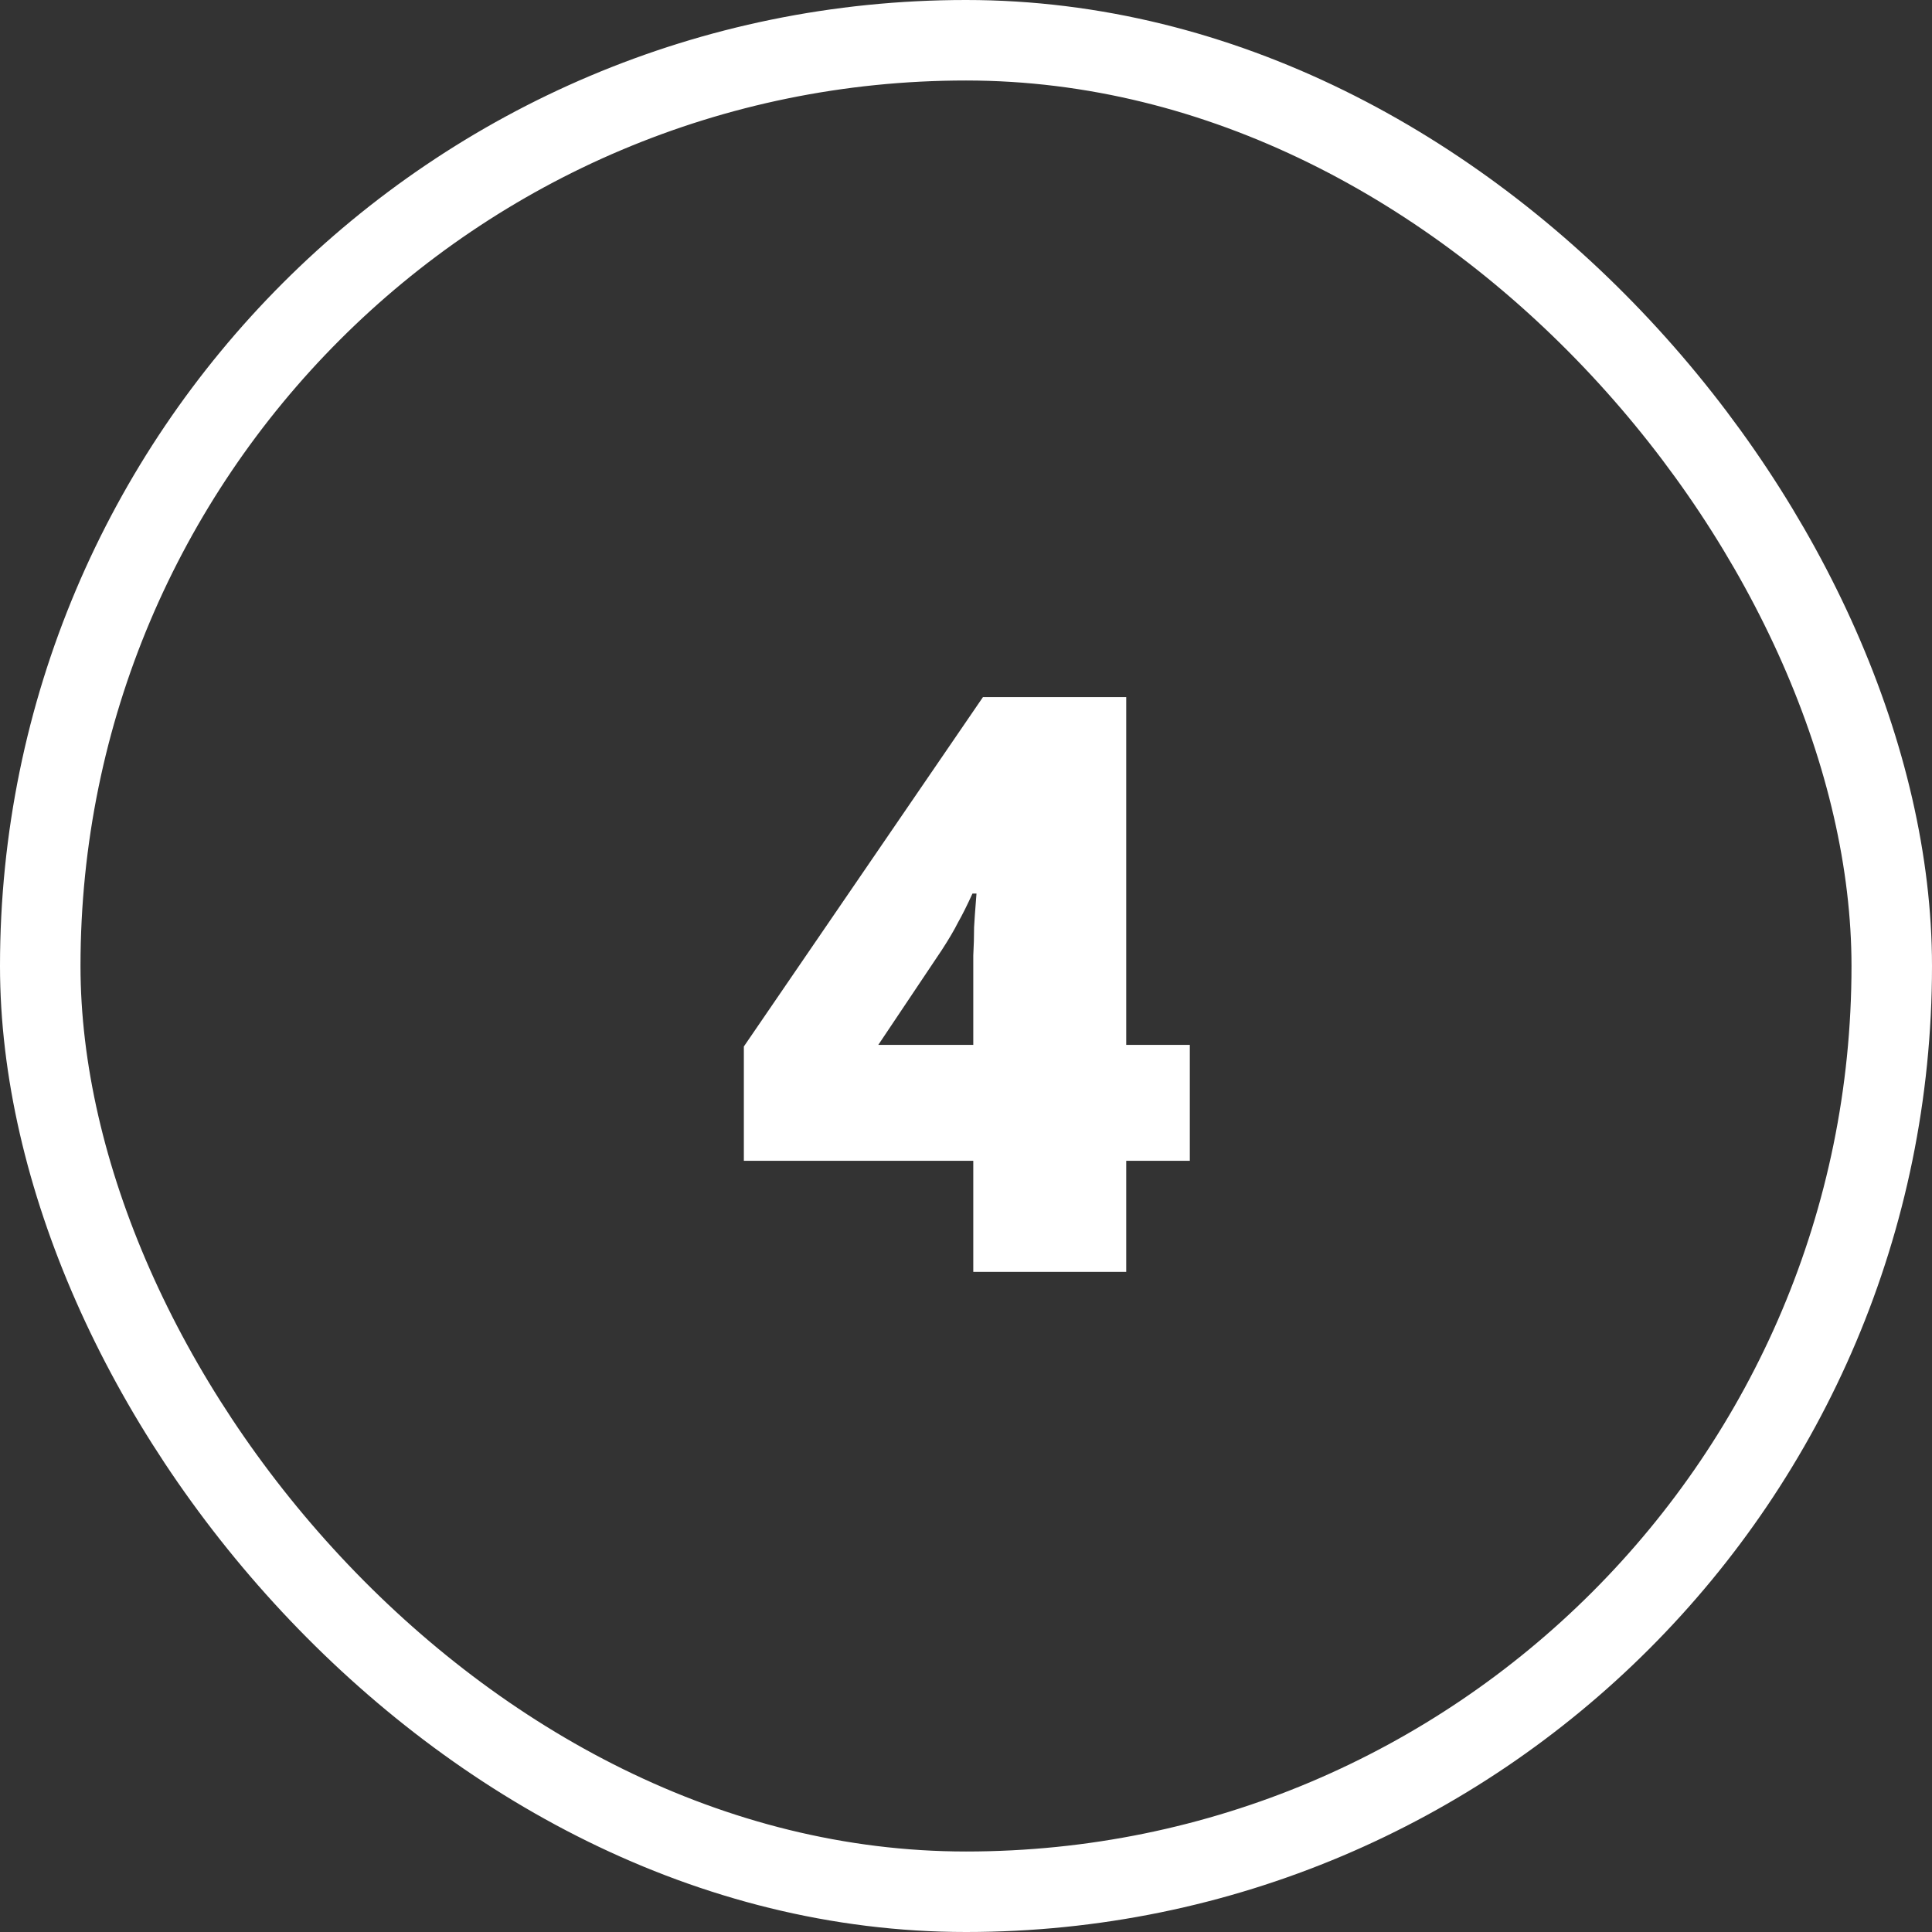
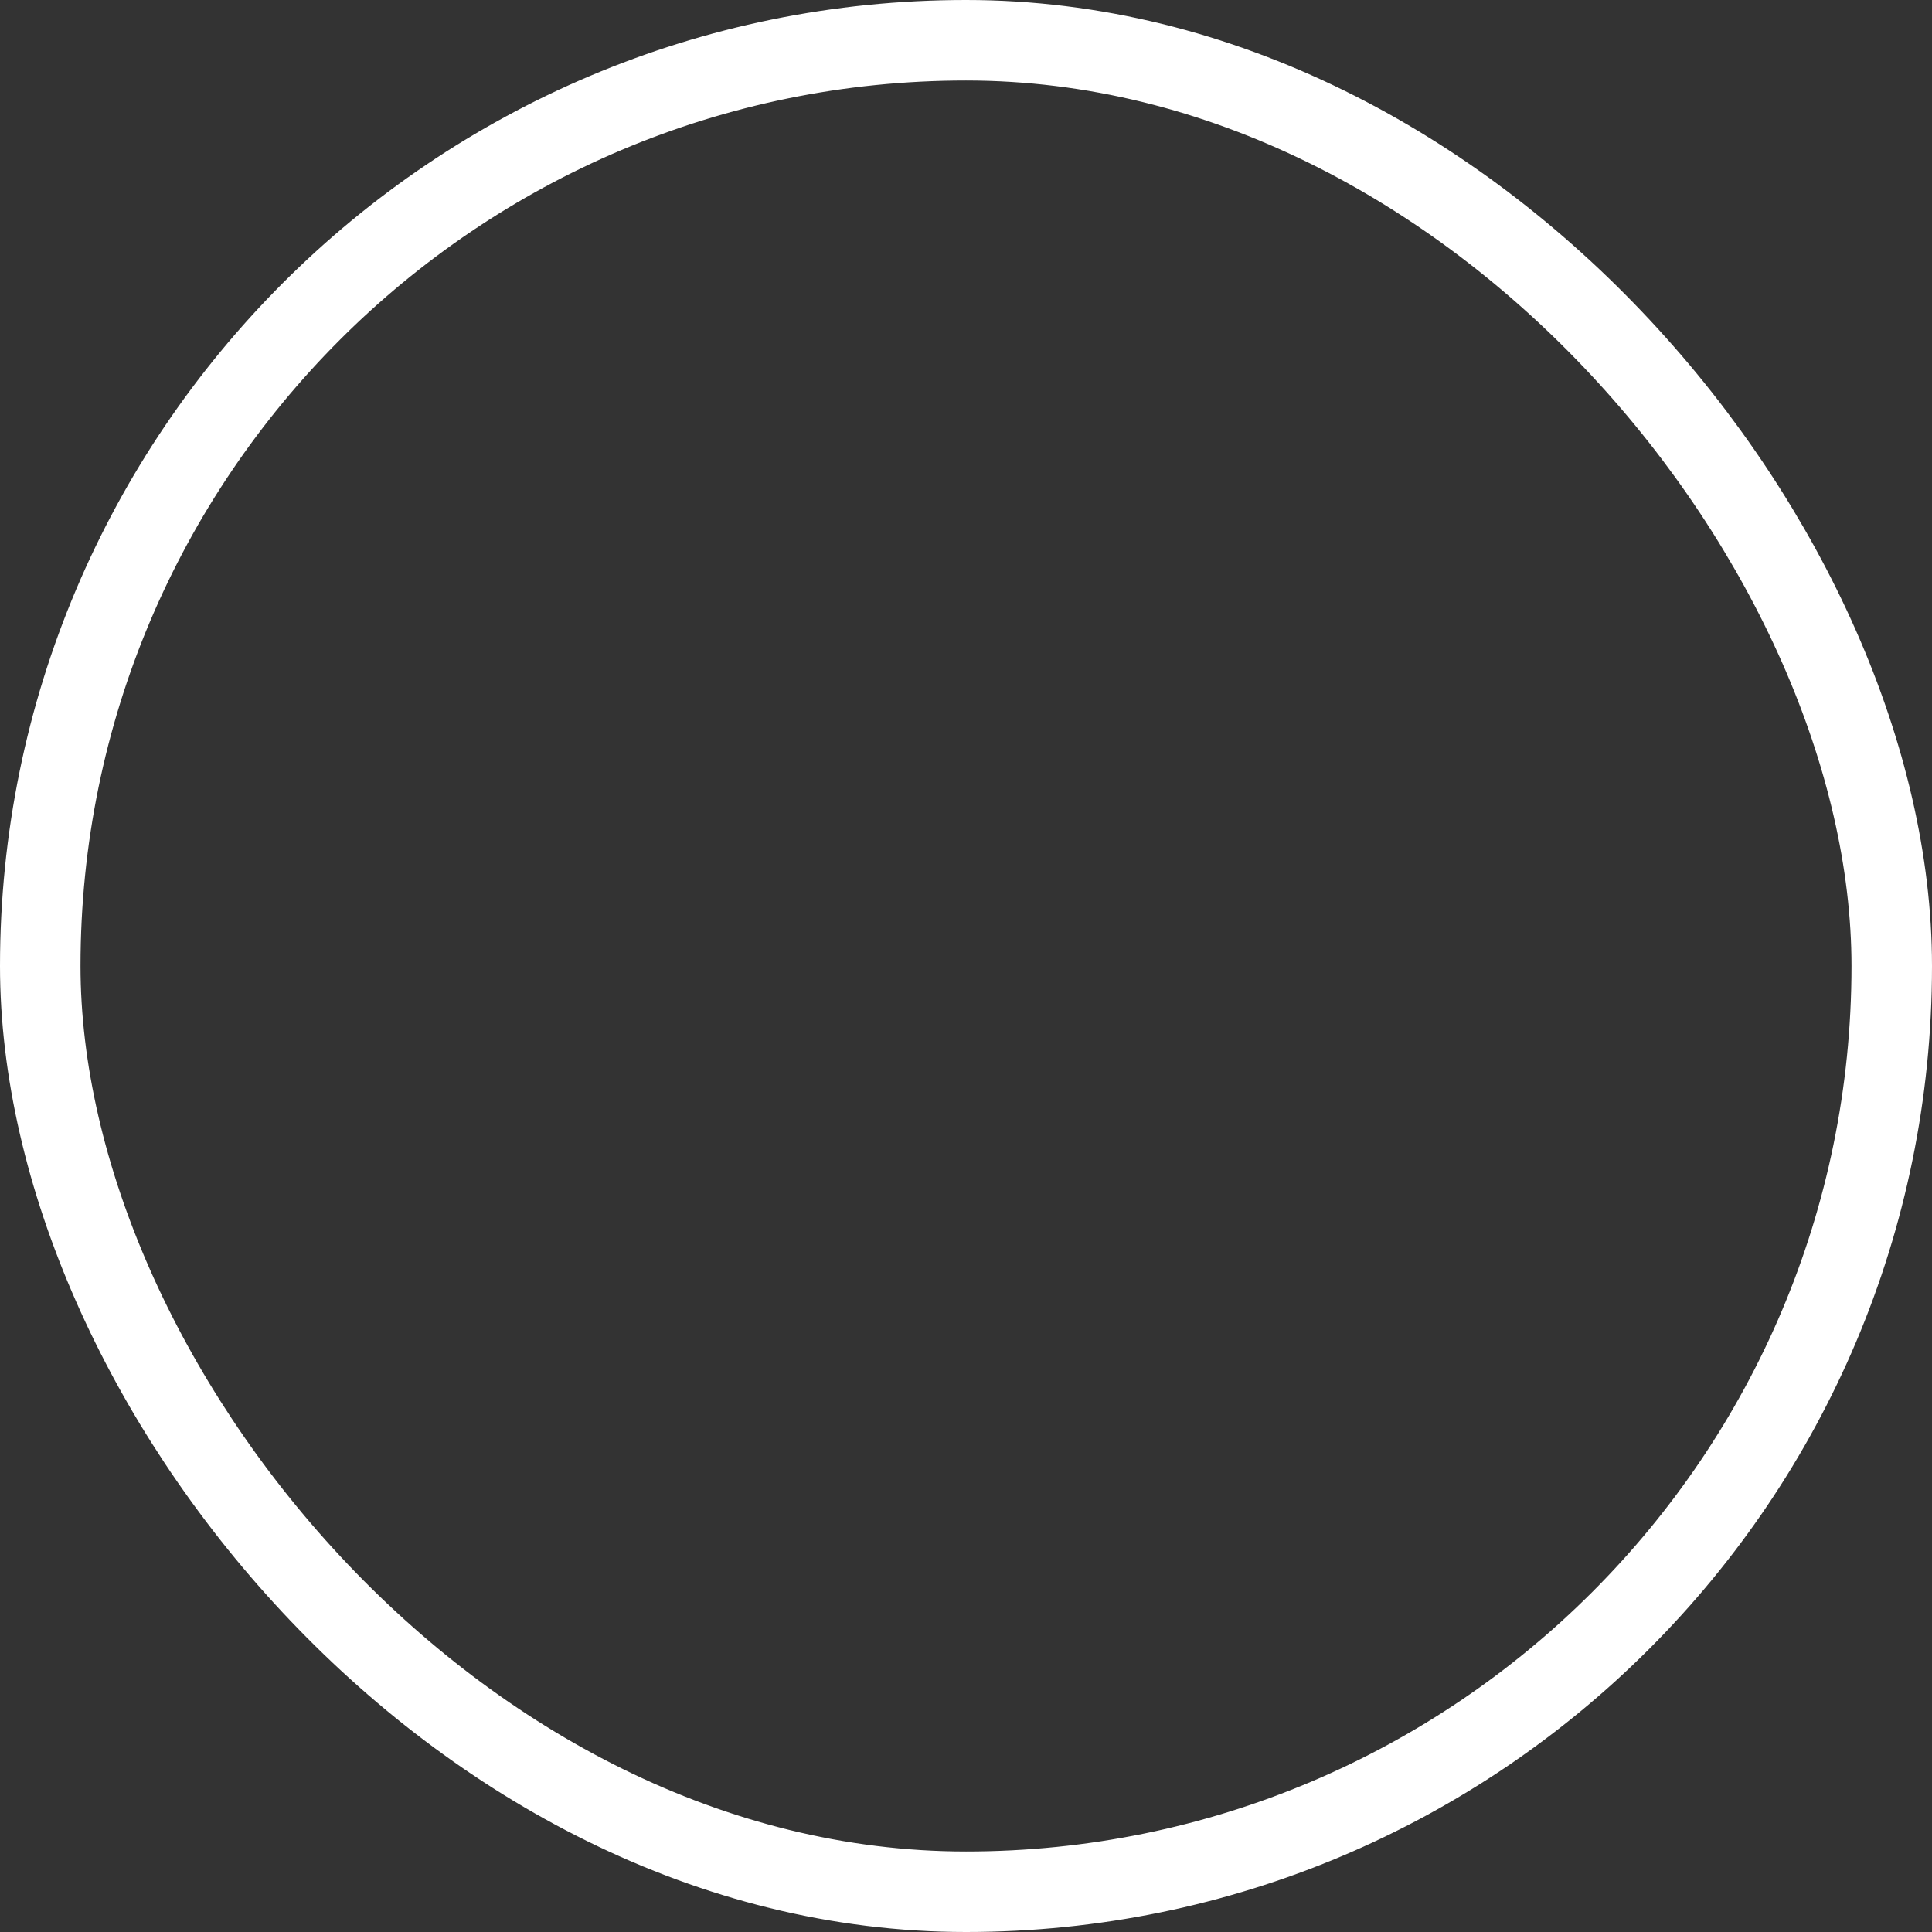
<svg xmlns="http://www.w3.org/2000/svg" width="120" height="120" viewBox="0 0 120 120" fill="none">
  <rect x="0" y="0" width="120" height="120" fill="#333333" stroke="none" />
  <rect x="2.5" y="2.5" width="115" height="115" rx="57.5" stroke="white" stroke-width="5" />
-   <path d="M73.902 72.1H69.952V79H60.452V72.1H46.202V65L61.052 43.3H69.952V64.9H73.902V72.1ZM60.452 60.75C60.452 60.383 60.452 59.917 60.452 59.35C60.485 58.75 60.502 58.167 60.502 57.6C60.535 57.033 60.568 56.55 60.602 56.15C60.635 55.75 60.652 55.533 60.652 55.5H60.402C60.068 56.233 59.768 56.833 59.502 57.3C59.268 57.767 58.935 58.333 58.502 59L54.552 64.9H60.452V60.75Z" fill="white" />
</svg>